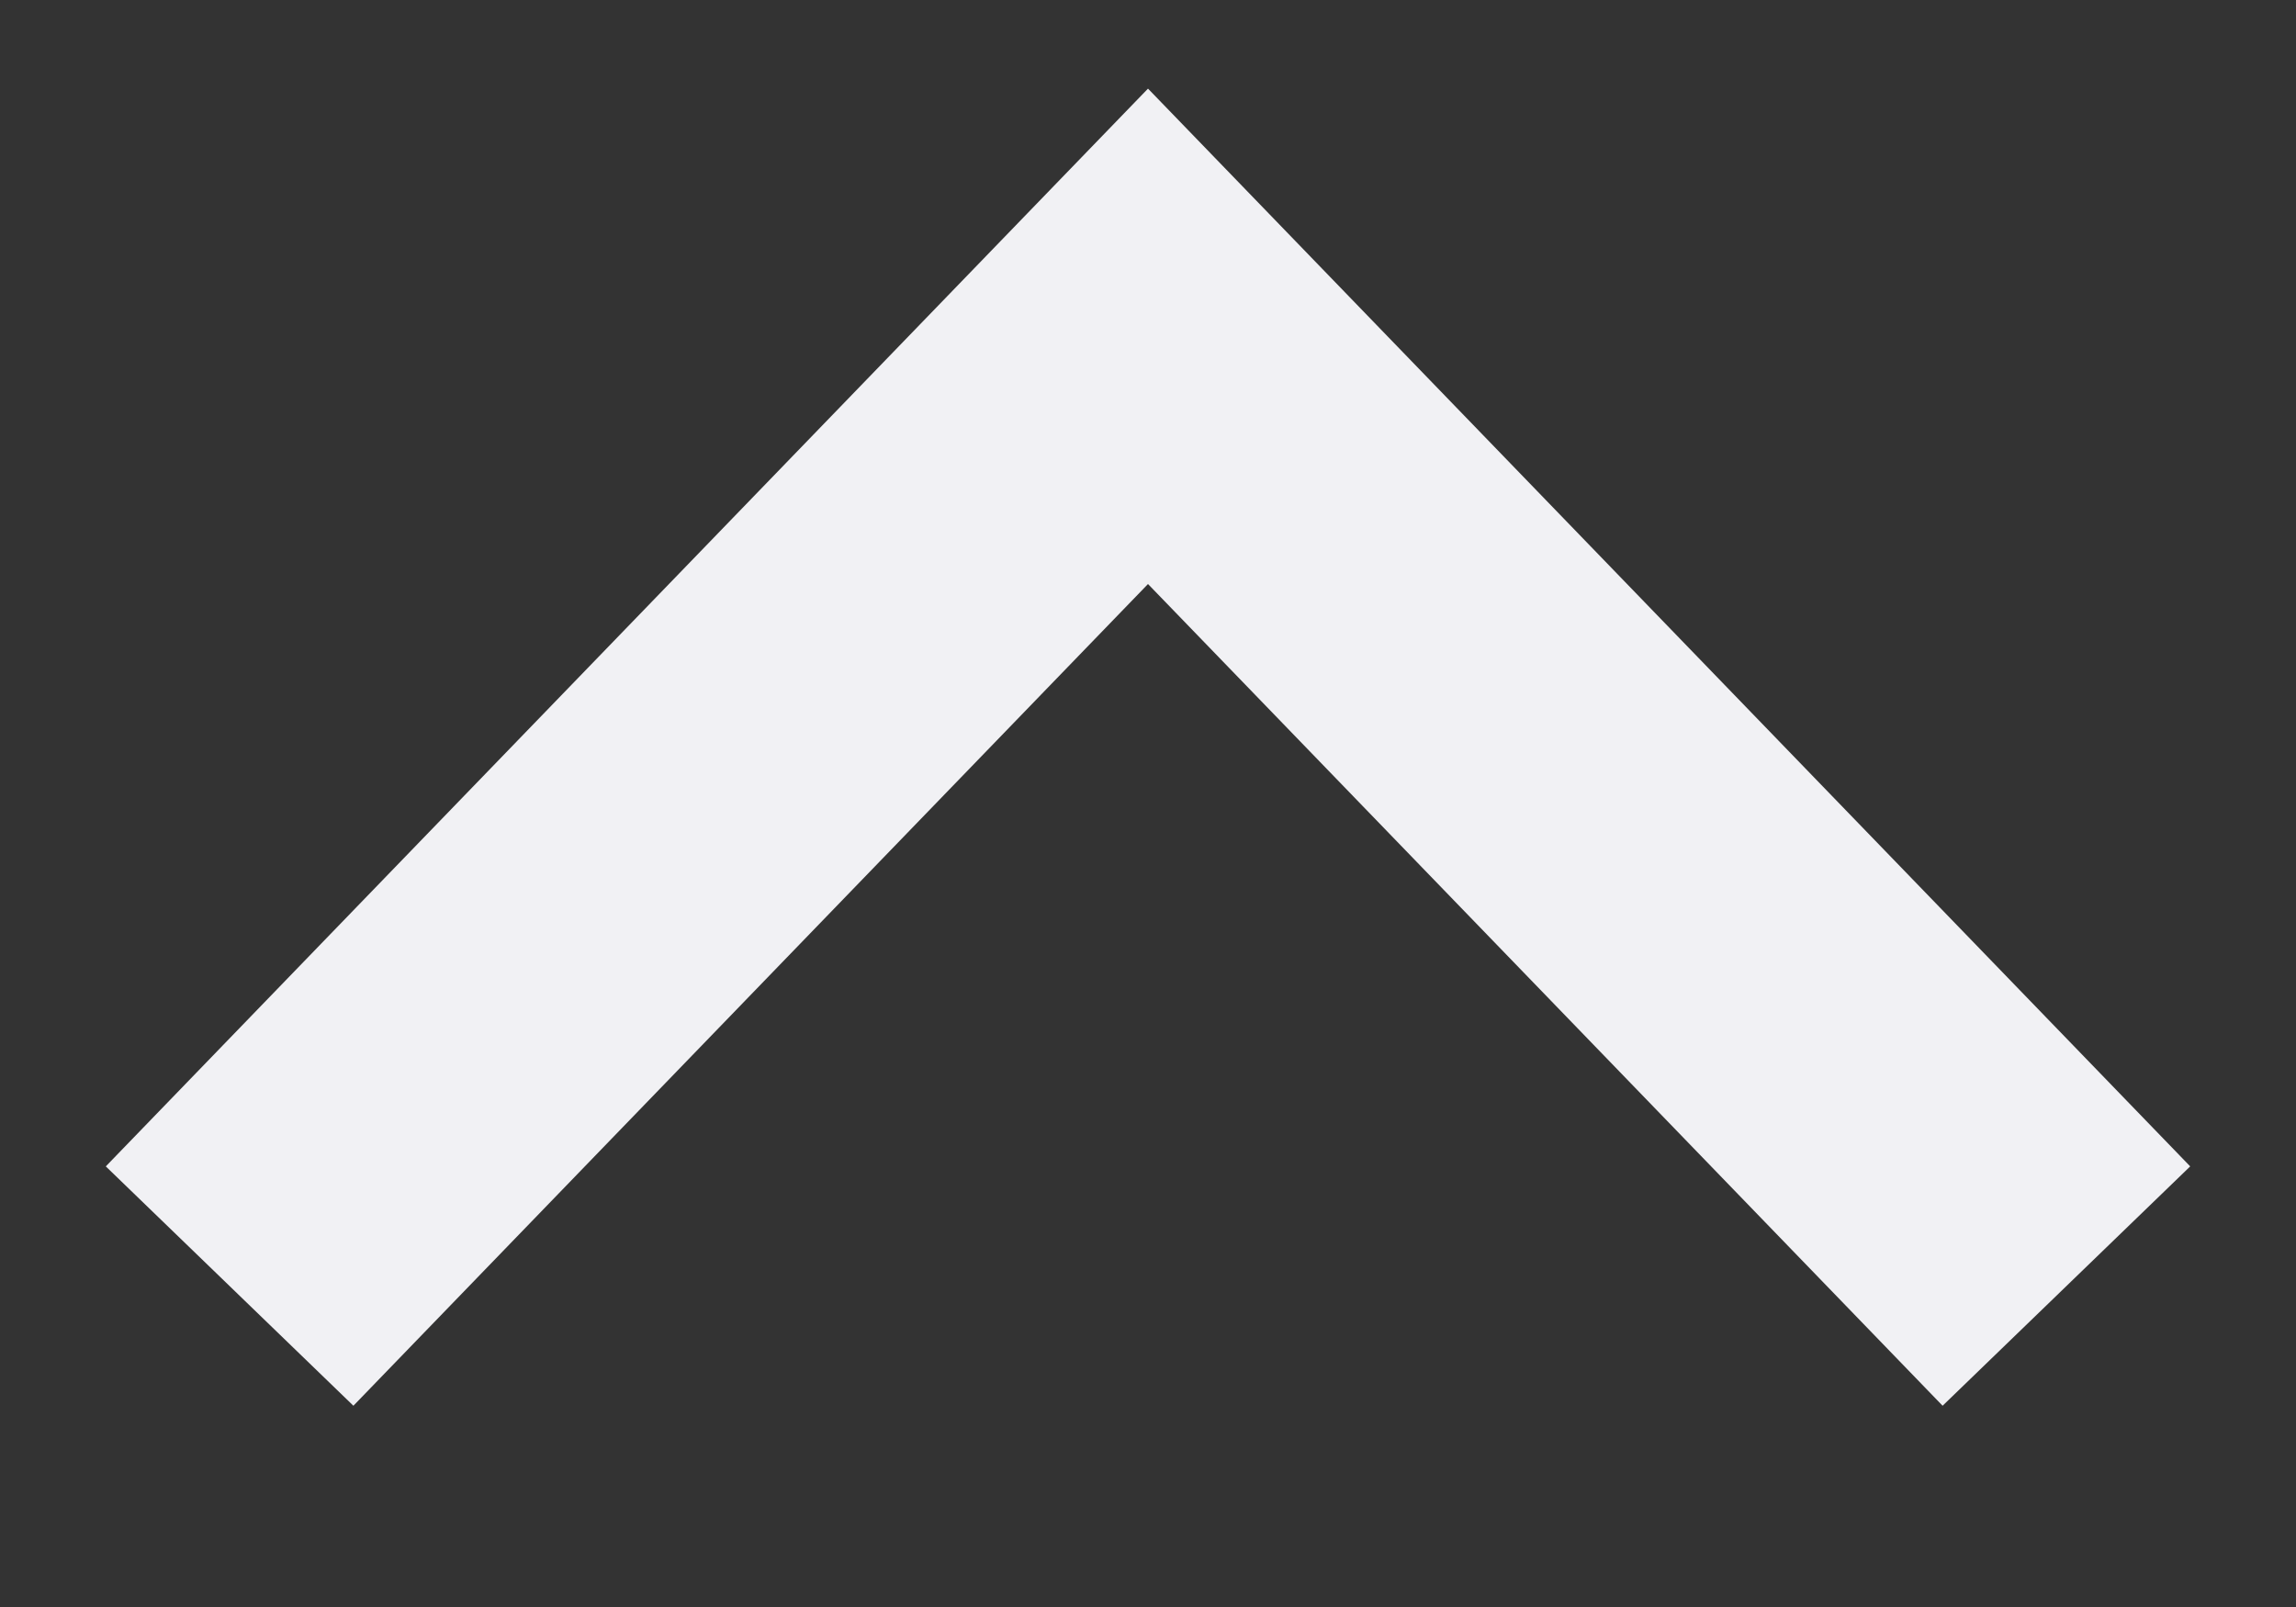
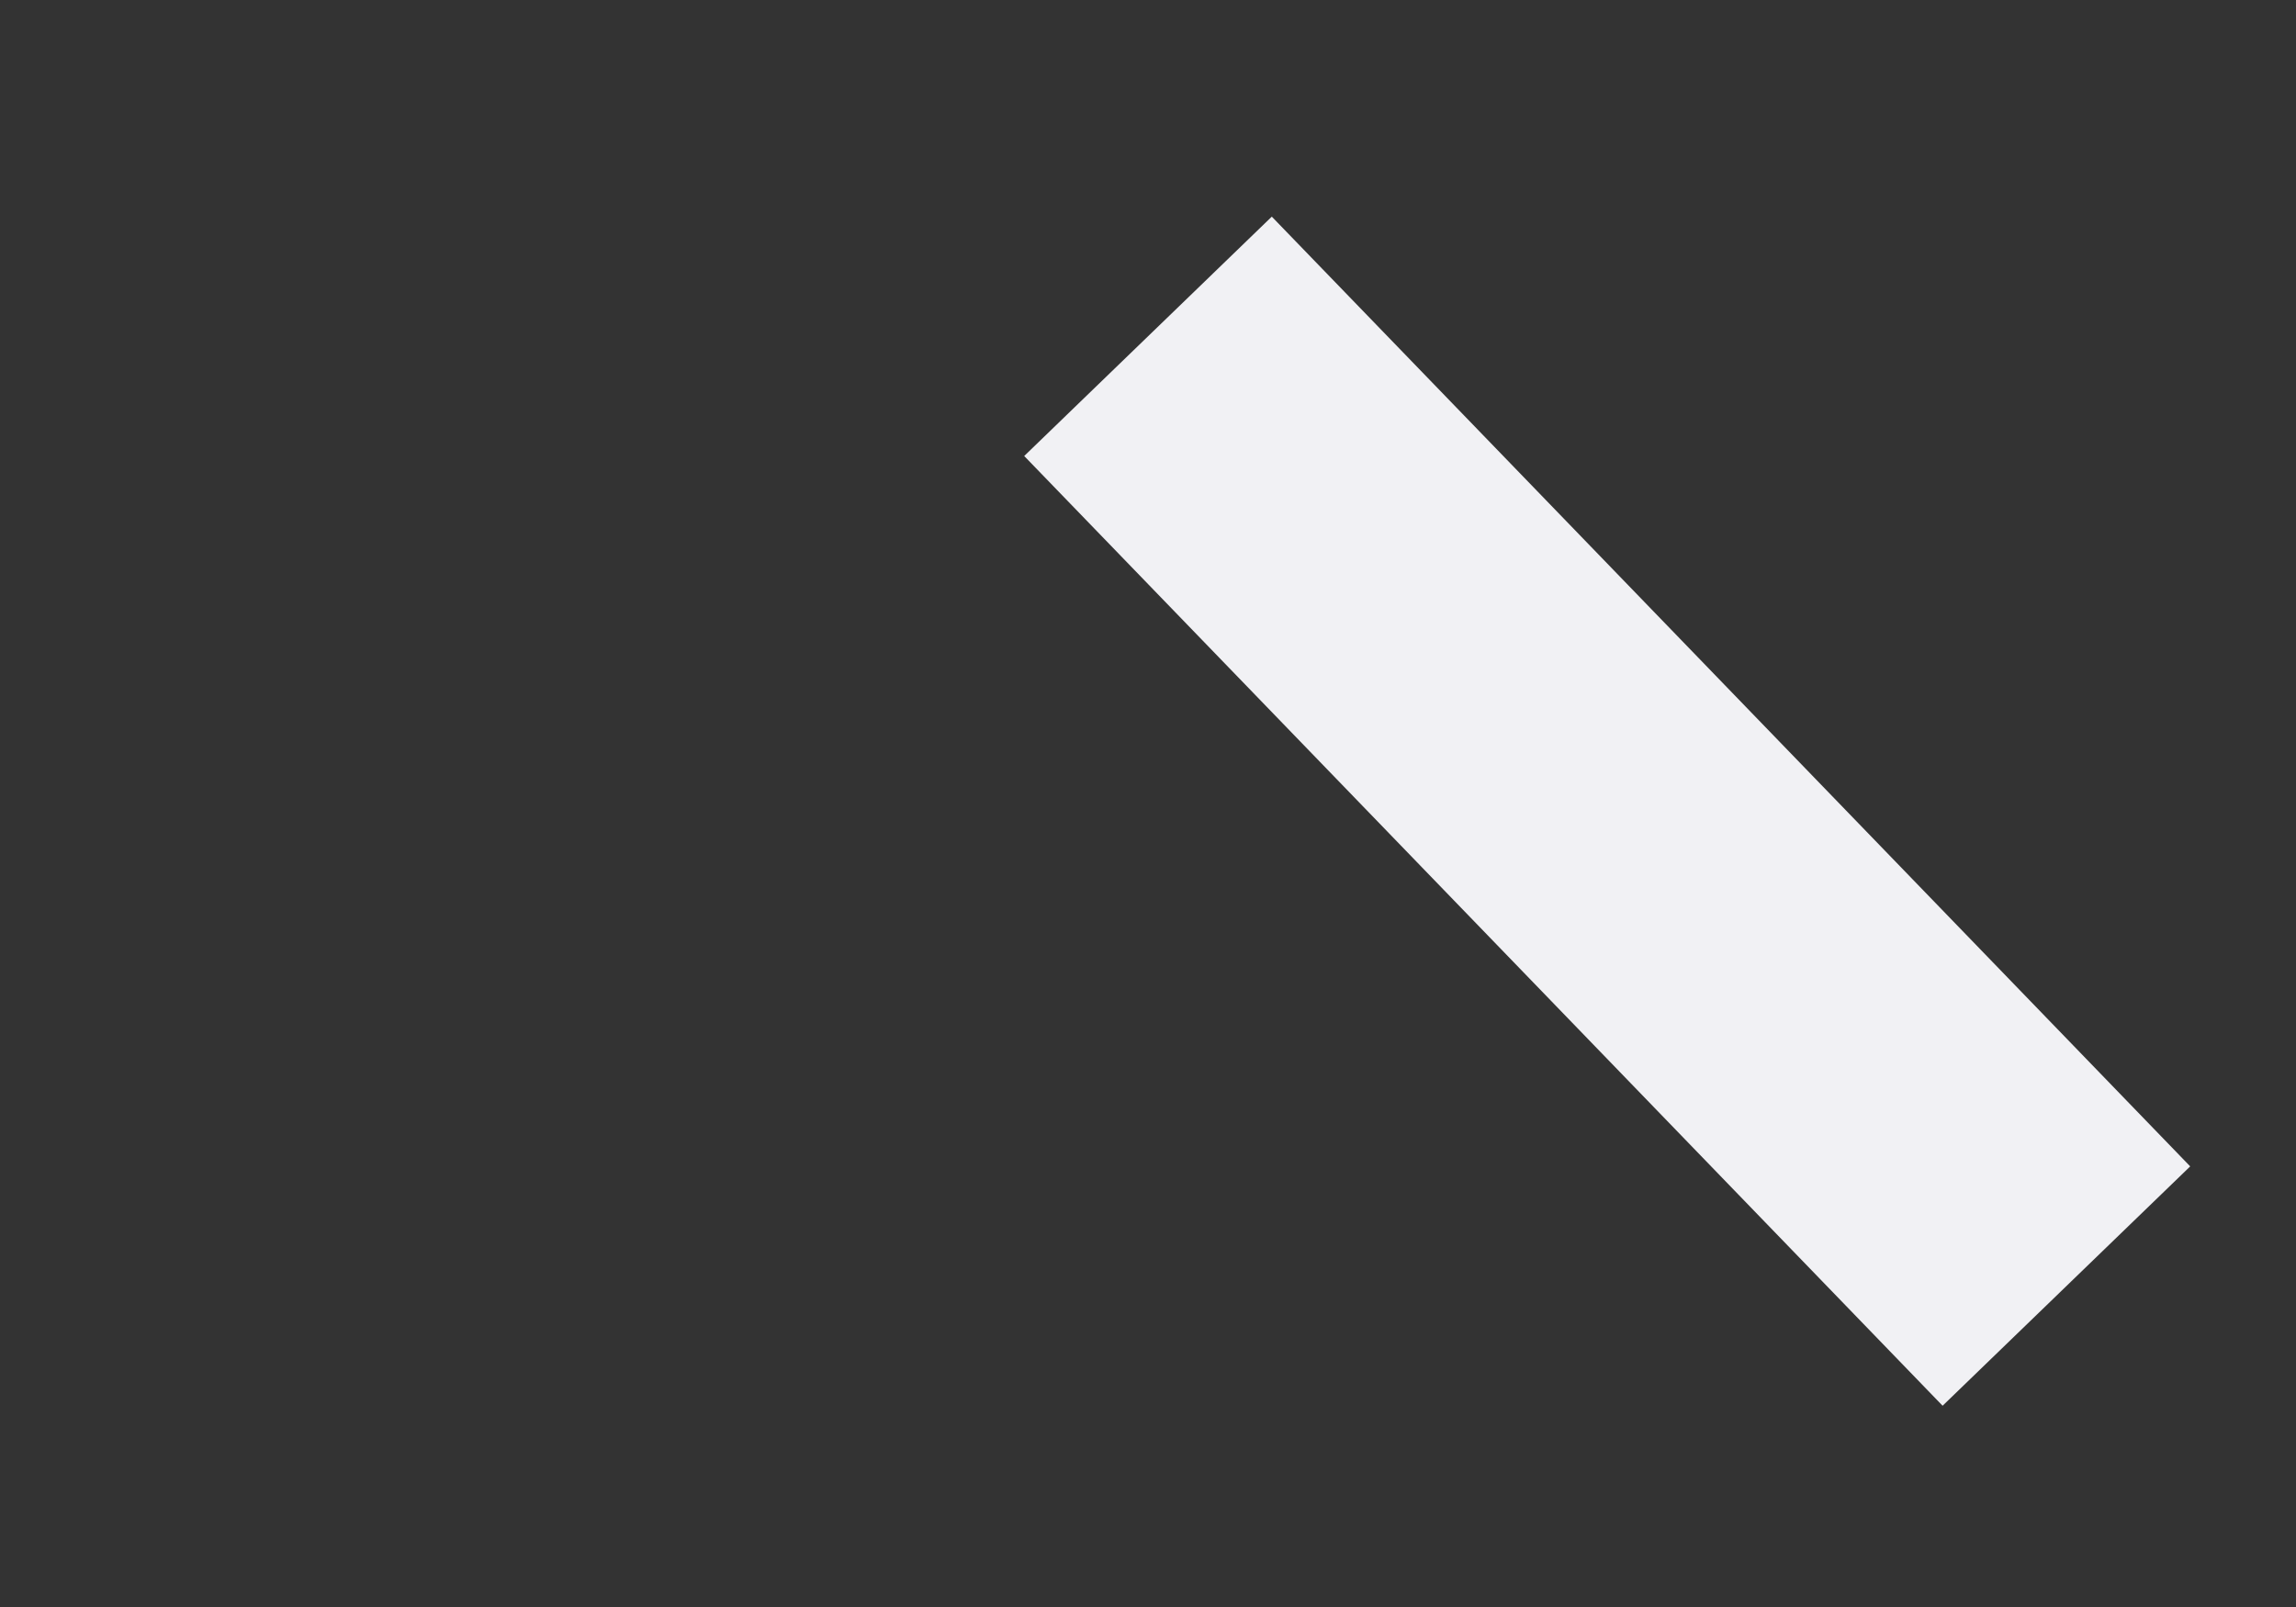
<svg xmlns="http://www.w3.org/2000/svg" width="10" height="7" viewBox="0 0 10 7" fill="none">
  <rect x="0" y="0" width="10" height="7" fill="#333333" stroke="none" />
-   <path d="M9 5.602L5 1.465L1 5.602" stroke="#F1F1F4" stroke-width="1.5" />
+   <path d="M9 5.602L5 1.465" stroke="#F1F1F4" stroke-width="1.5" />
</svg>